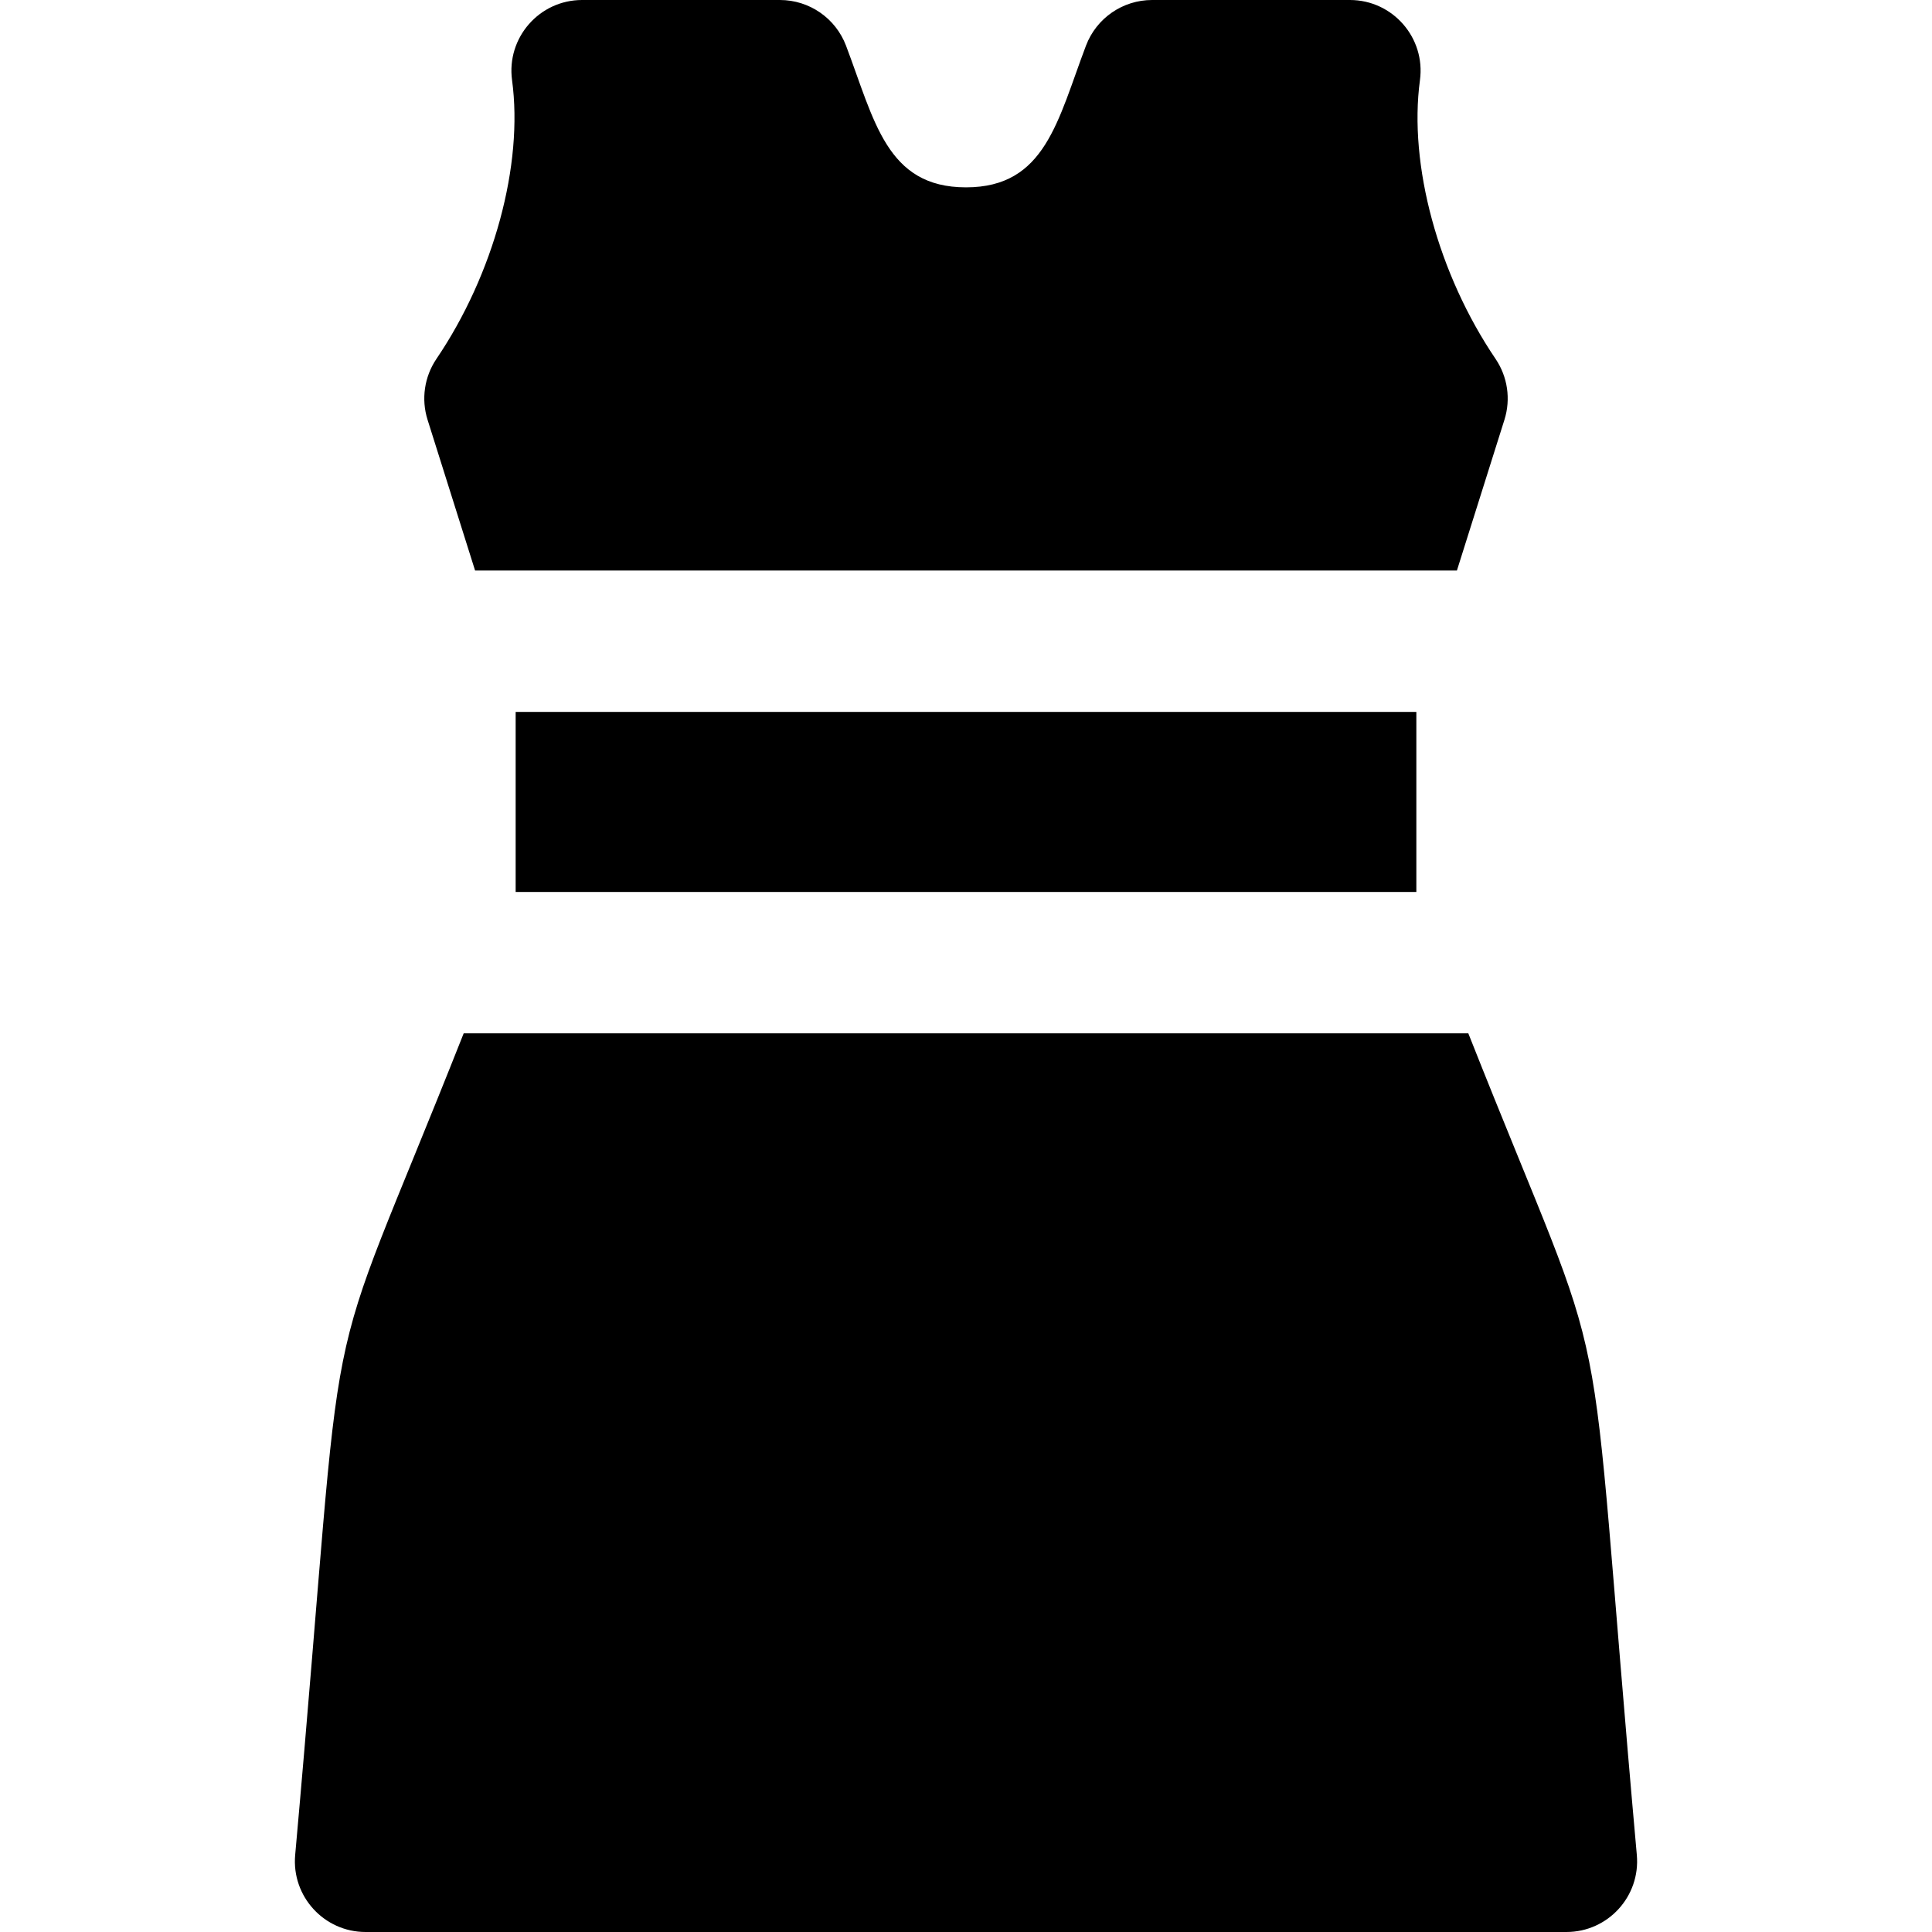
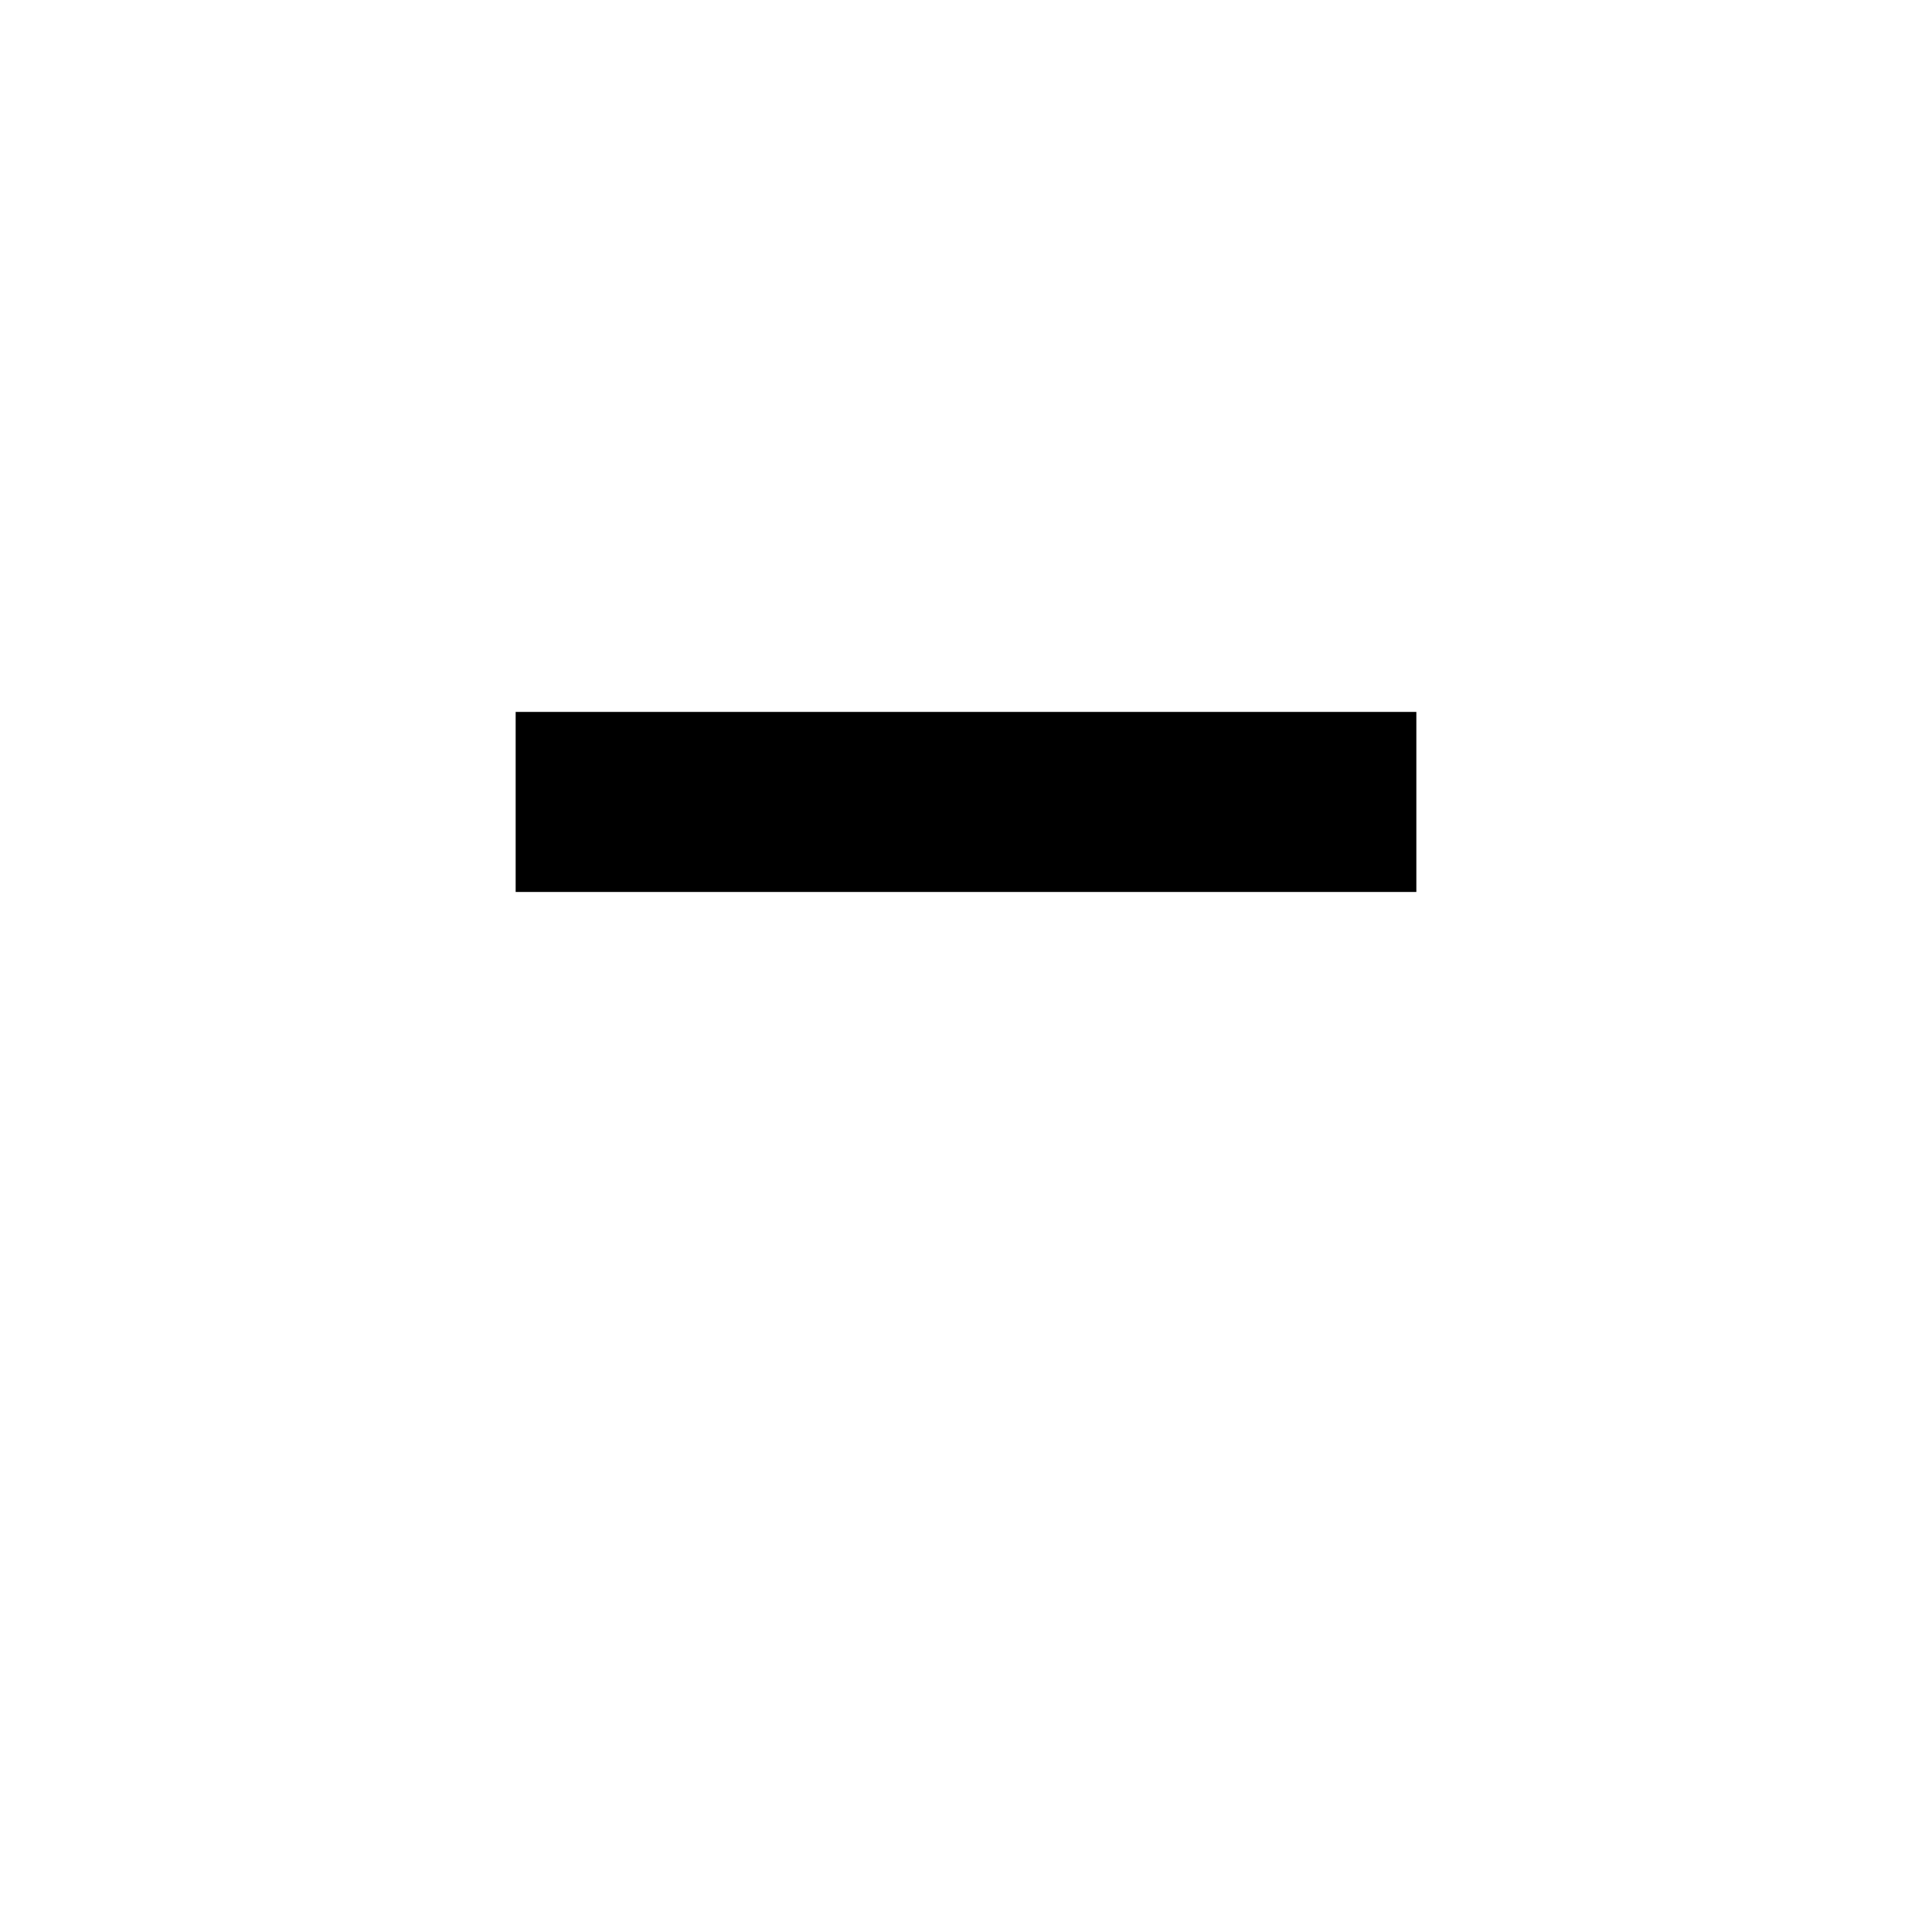
<svg xmlns="http://www.w3.org/2000/svg" version="1.1" id="Layer_1" x="0px" y="0px" viewBox="0 0 512 512" style="enable-background:new 0 0 512 512;" xml:space="preserve">
  <g>
    <g>
-       <path d="M396.336,95.103c-15.206-22.446-23.07-51.436-20.035-73.86C377.822,10.005,369.07,0,357.738,0h-52.424    c-7.781,0-14.752,4.812-17.513,12.087C280.265,31.948,277.058,49.649,256,49.649c-21.059,0-24.245-17.65-31.801-37.562    C221.438,4.812,214.467,0,206.686,0h-52.424c-11.344,0-20.083,10.016-18.562,21.245c3.035,22.414-4.83,51.406-20.038,73.86    c-3.208,4.737-4.075,10.68-2.355,16.135l12.596,39.958h260.193l12.596-39.958C400.413,105.784,399.545,99.84,396.336,95.103z" />
-     </g>
+       </g>
  </g>
  <g>
    <g>
      <rect x="136.654" y="188.666" width="238.692" height="47.716" />
    </g>
  </g>
  <g>
    <g>
-       <path d="M433.776,491.596c-14.333-160.014-4.506-116.32-44.659-217.754H122.883c-40.143,101.407-30.319,57.72-44.659,217.754    C77.242,502.552,85.881,512,96.88,512H415.12C426.119,512,434.758,502.553,433.776,491.596z" />
-     </g>
+       </g>
  </g>
  <g>
</g>
  <g>
</g>
  <g>
</g>
  <g>
</g>
  <g>
</g>
  <g>
</g>
  <g>
</g>
  <g>
</g>
  <g>
</g>
  <g>
</g>
  <g>
</g>
  <g>
</g>
  <g>
</g>
  <g>
</g>
  <g>
</g>
</svg>